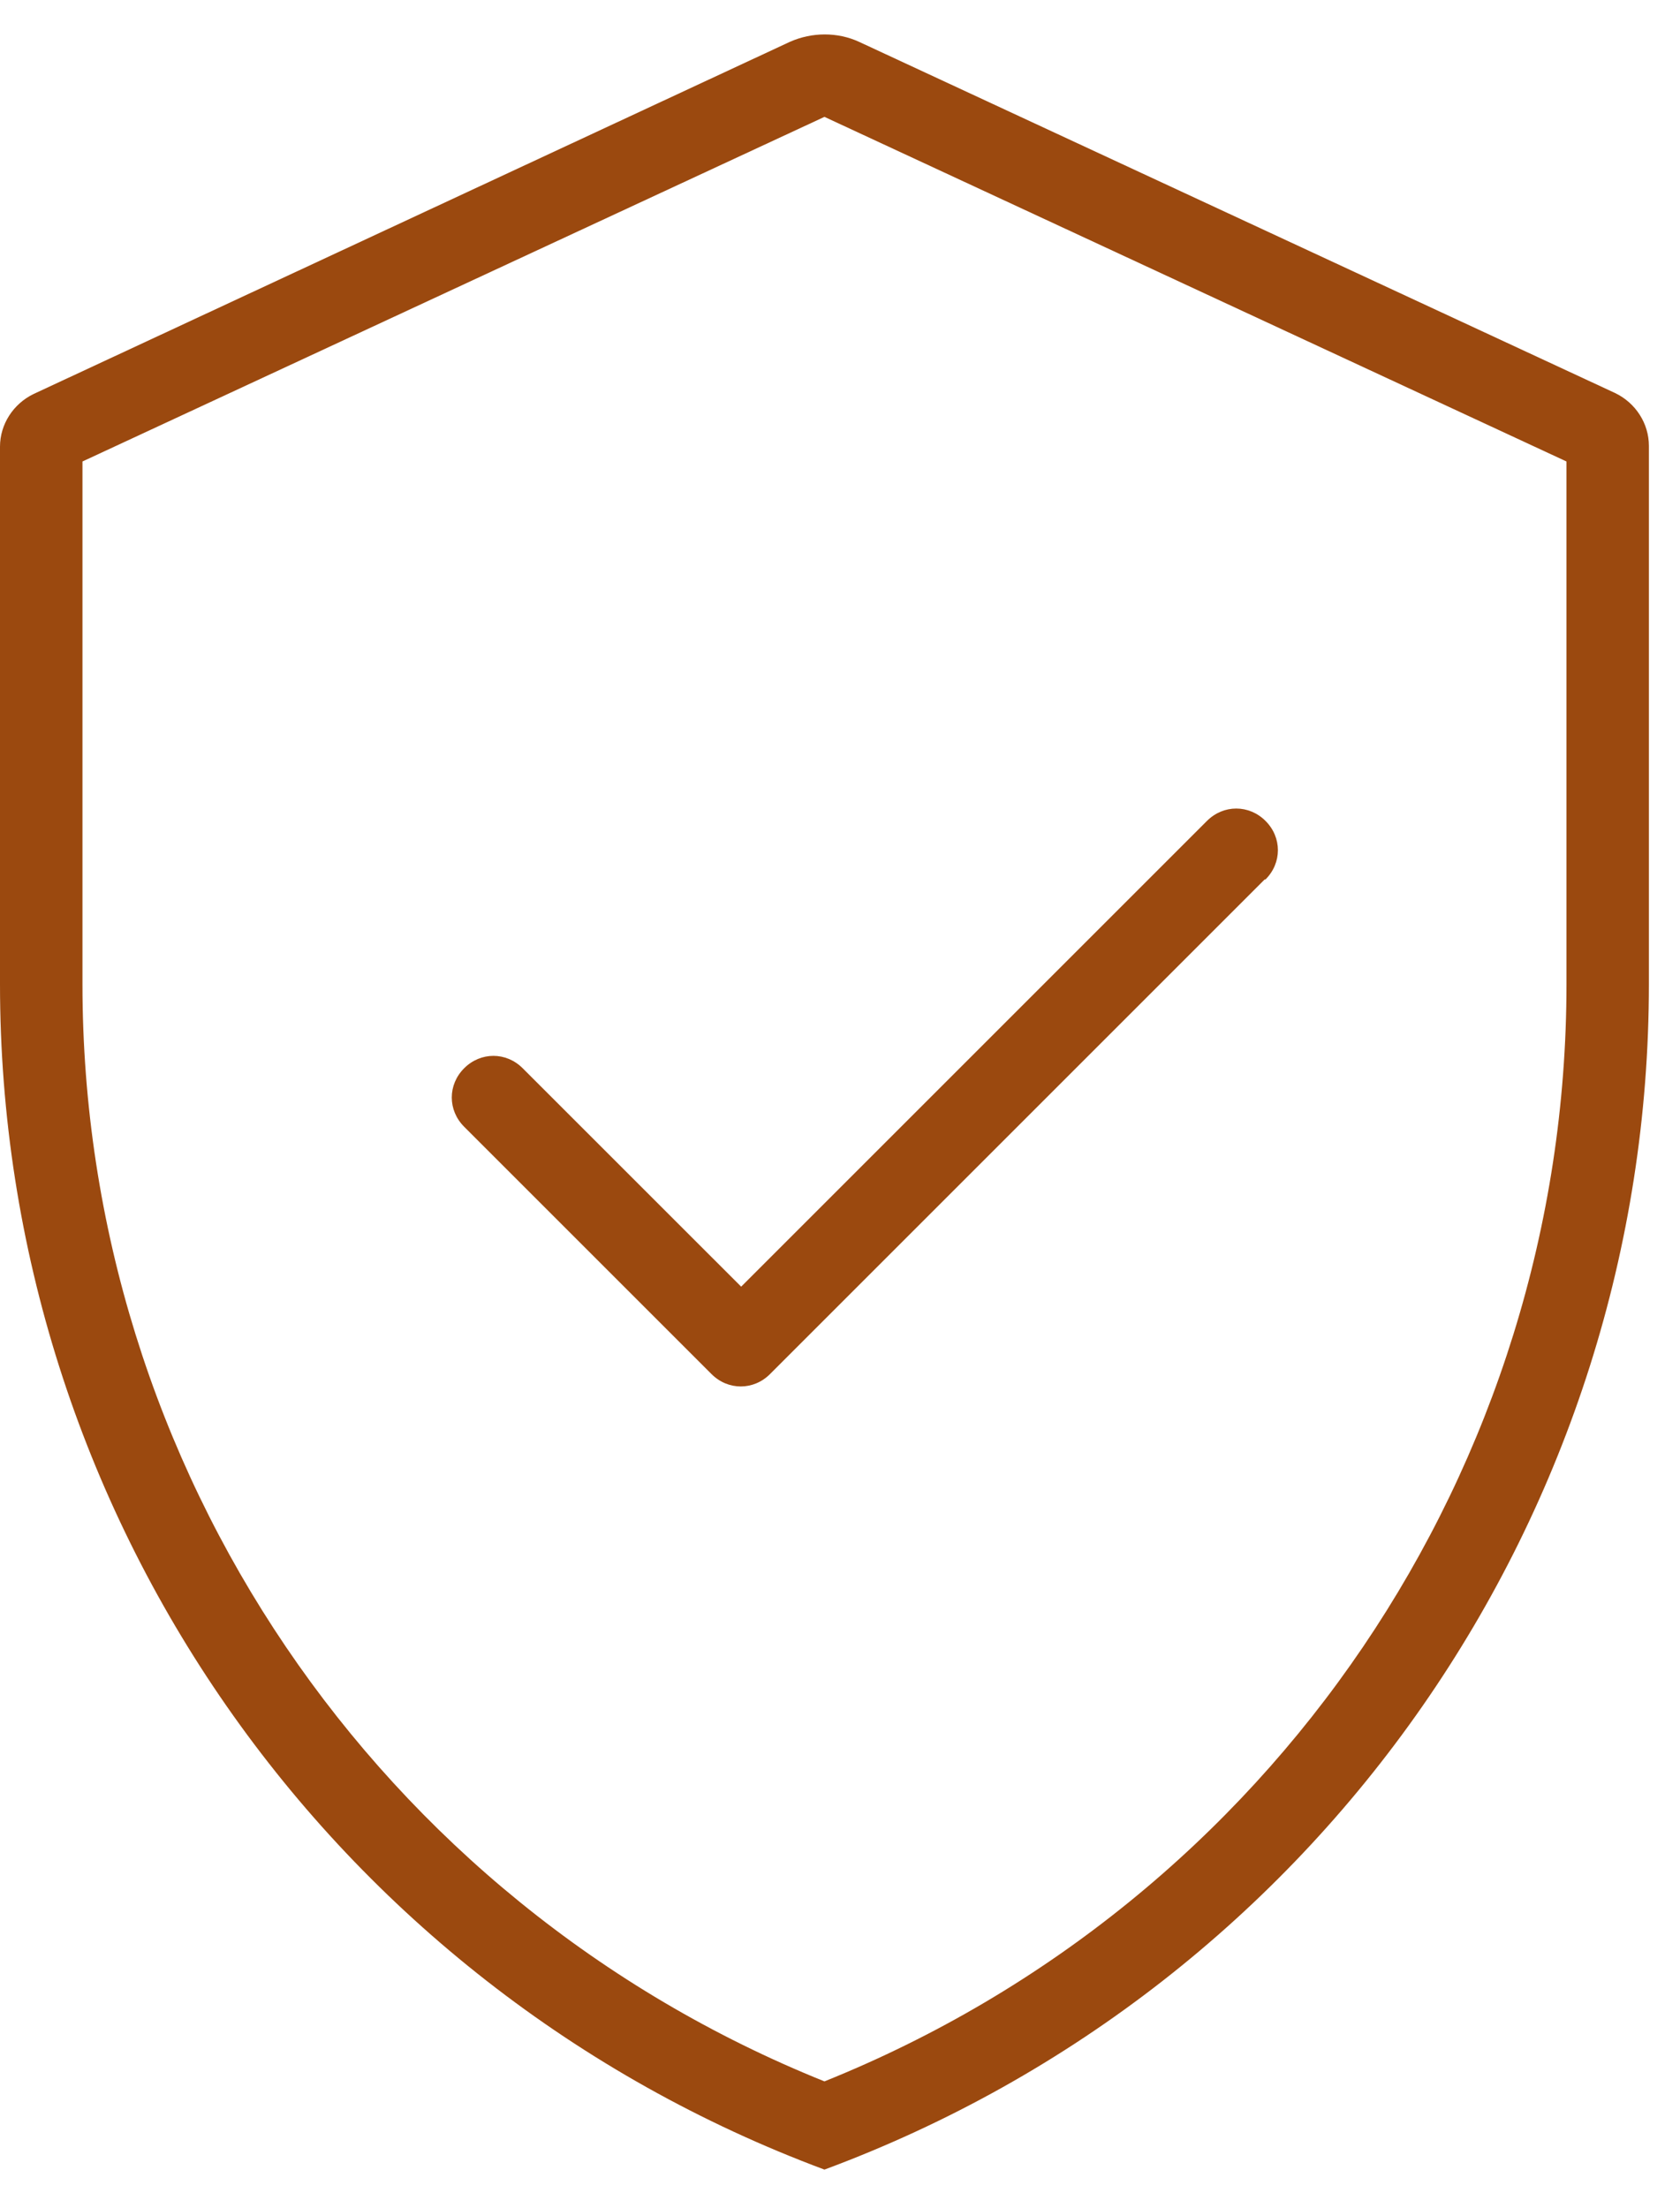
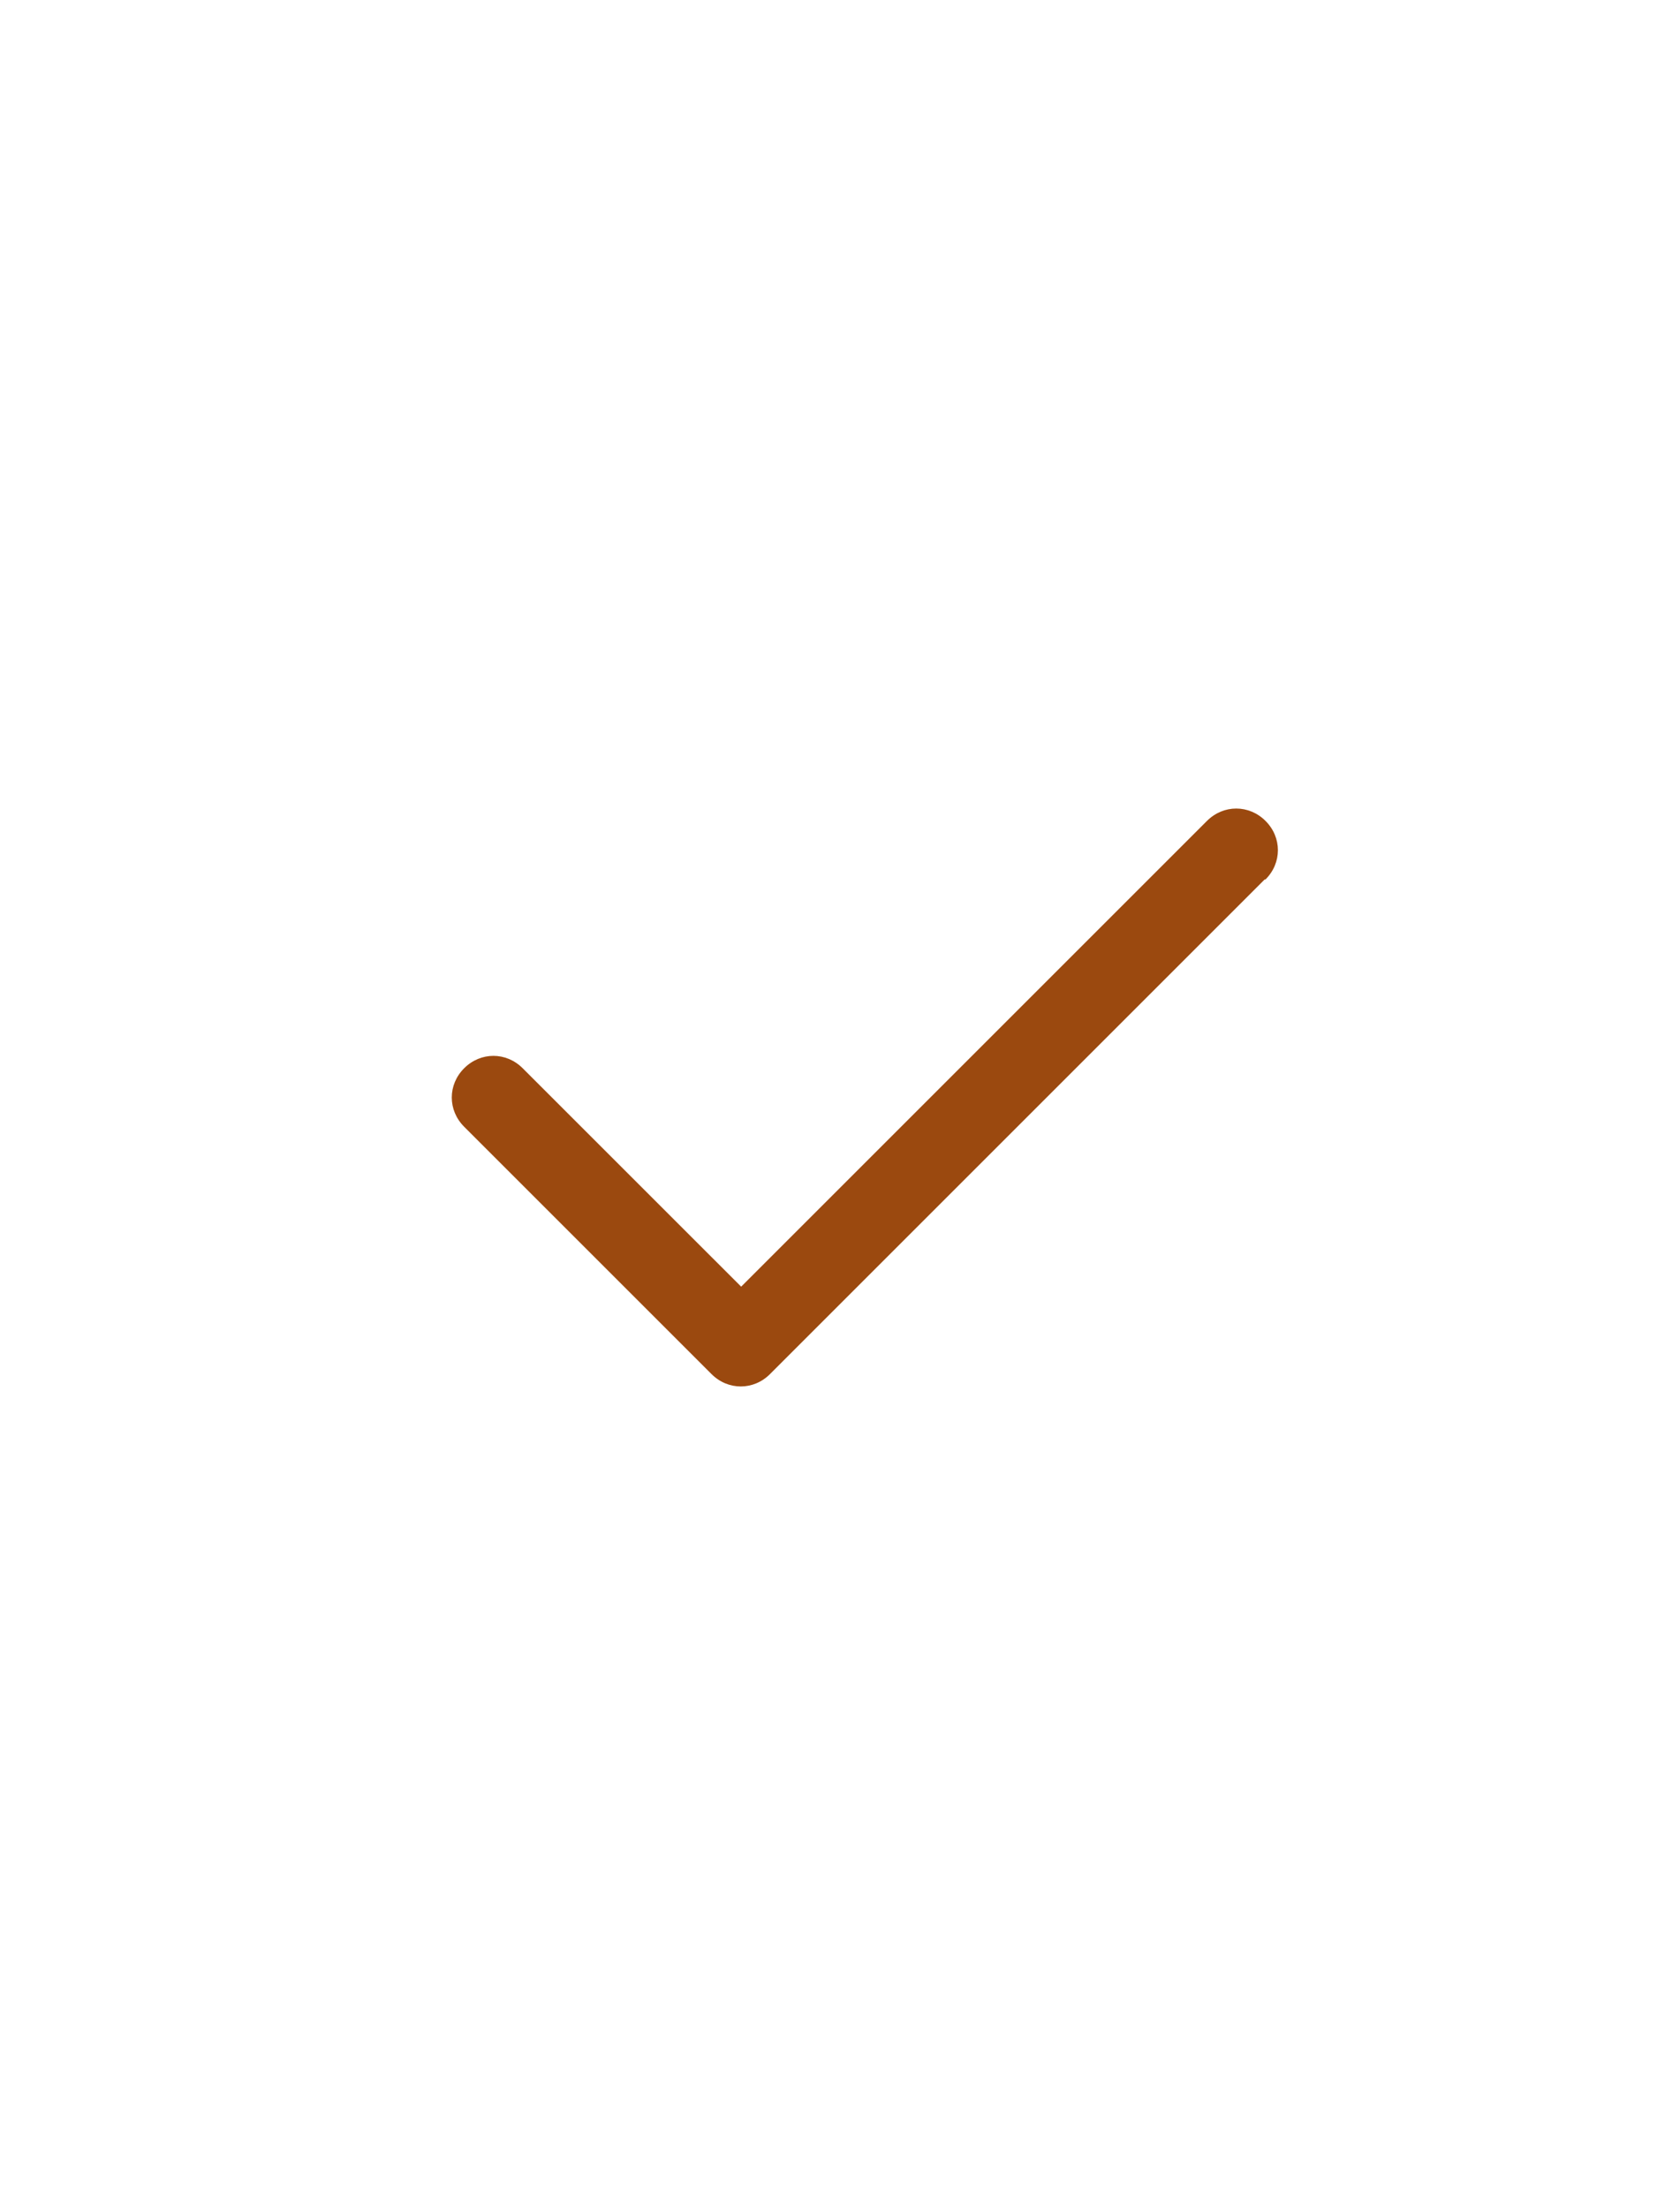
<svg xmlns="http://www.w3.org/2000/svg" width="35" height="46" viewBox="0 0 35 46" fill="none">
  <g id="Layer_1" clip-path="url(#clip0_807_101594)">
    <path id="Vector" d="M26.365 18.323C26.709 17.98 26.709 17.447 26.365 17.104C26.021 16.76 25.489 16.76 25.145 17.104L15.441 26.808L10.889 22.257C10.546 21.913 10.013 21.913 9.67 22.257C9.326 22.6 9.326 23.133 9.67 23.476L14.823 28.629C15.166 28.973 15.699 28.973 16.042 28.629L26.348 18.323H26.365Z" fill="#9B490F" />
-     <path id="Vector_2" fill-rule="evenodd" clip-rule="evenodd" d="M34.352 20.505C34.352 31.515 27.499 41.374 17.176 45.204C6.853 41.357 0 31.515 0 20.505V9.306C0 8.842 0.275 8.413 0.704 8.207L16.455 0.872C16.919 0.666 17.451 0.666 17.898 0.872L33.648 8.189C34.078 8.396 34.352 8.825 34.352 9.289V20.488V20.505ZM17.176 2.435L32.635 9.615V20.505C32.635 30.587 26.486 39.622 17.176 43.366C7.867 39.622 1.718 30.587 1.718 20.505V9.615L17.176 2.435Z" fill="#9B490F" />
  </g>
  <defs>
    <clipPath id="clip0_807_101594">
      <rect width="34.352" height="44.486" fill="white" transform="translate(0 0.718)" />
    </clipPath>
  </defs>
</svg>